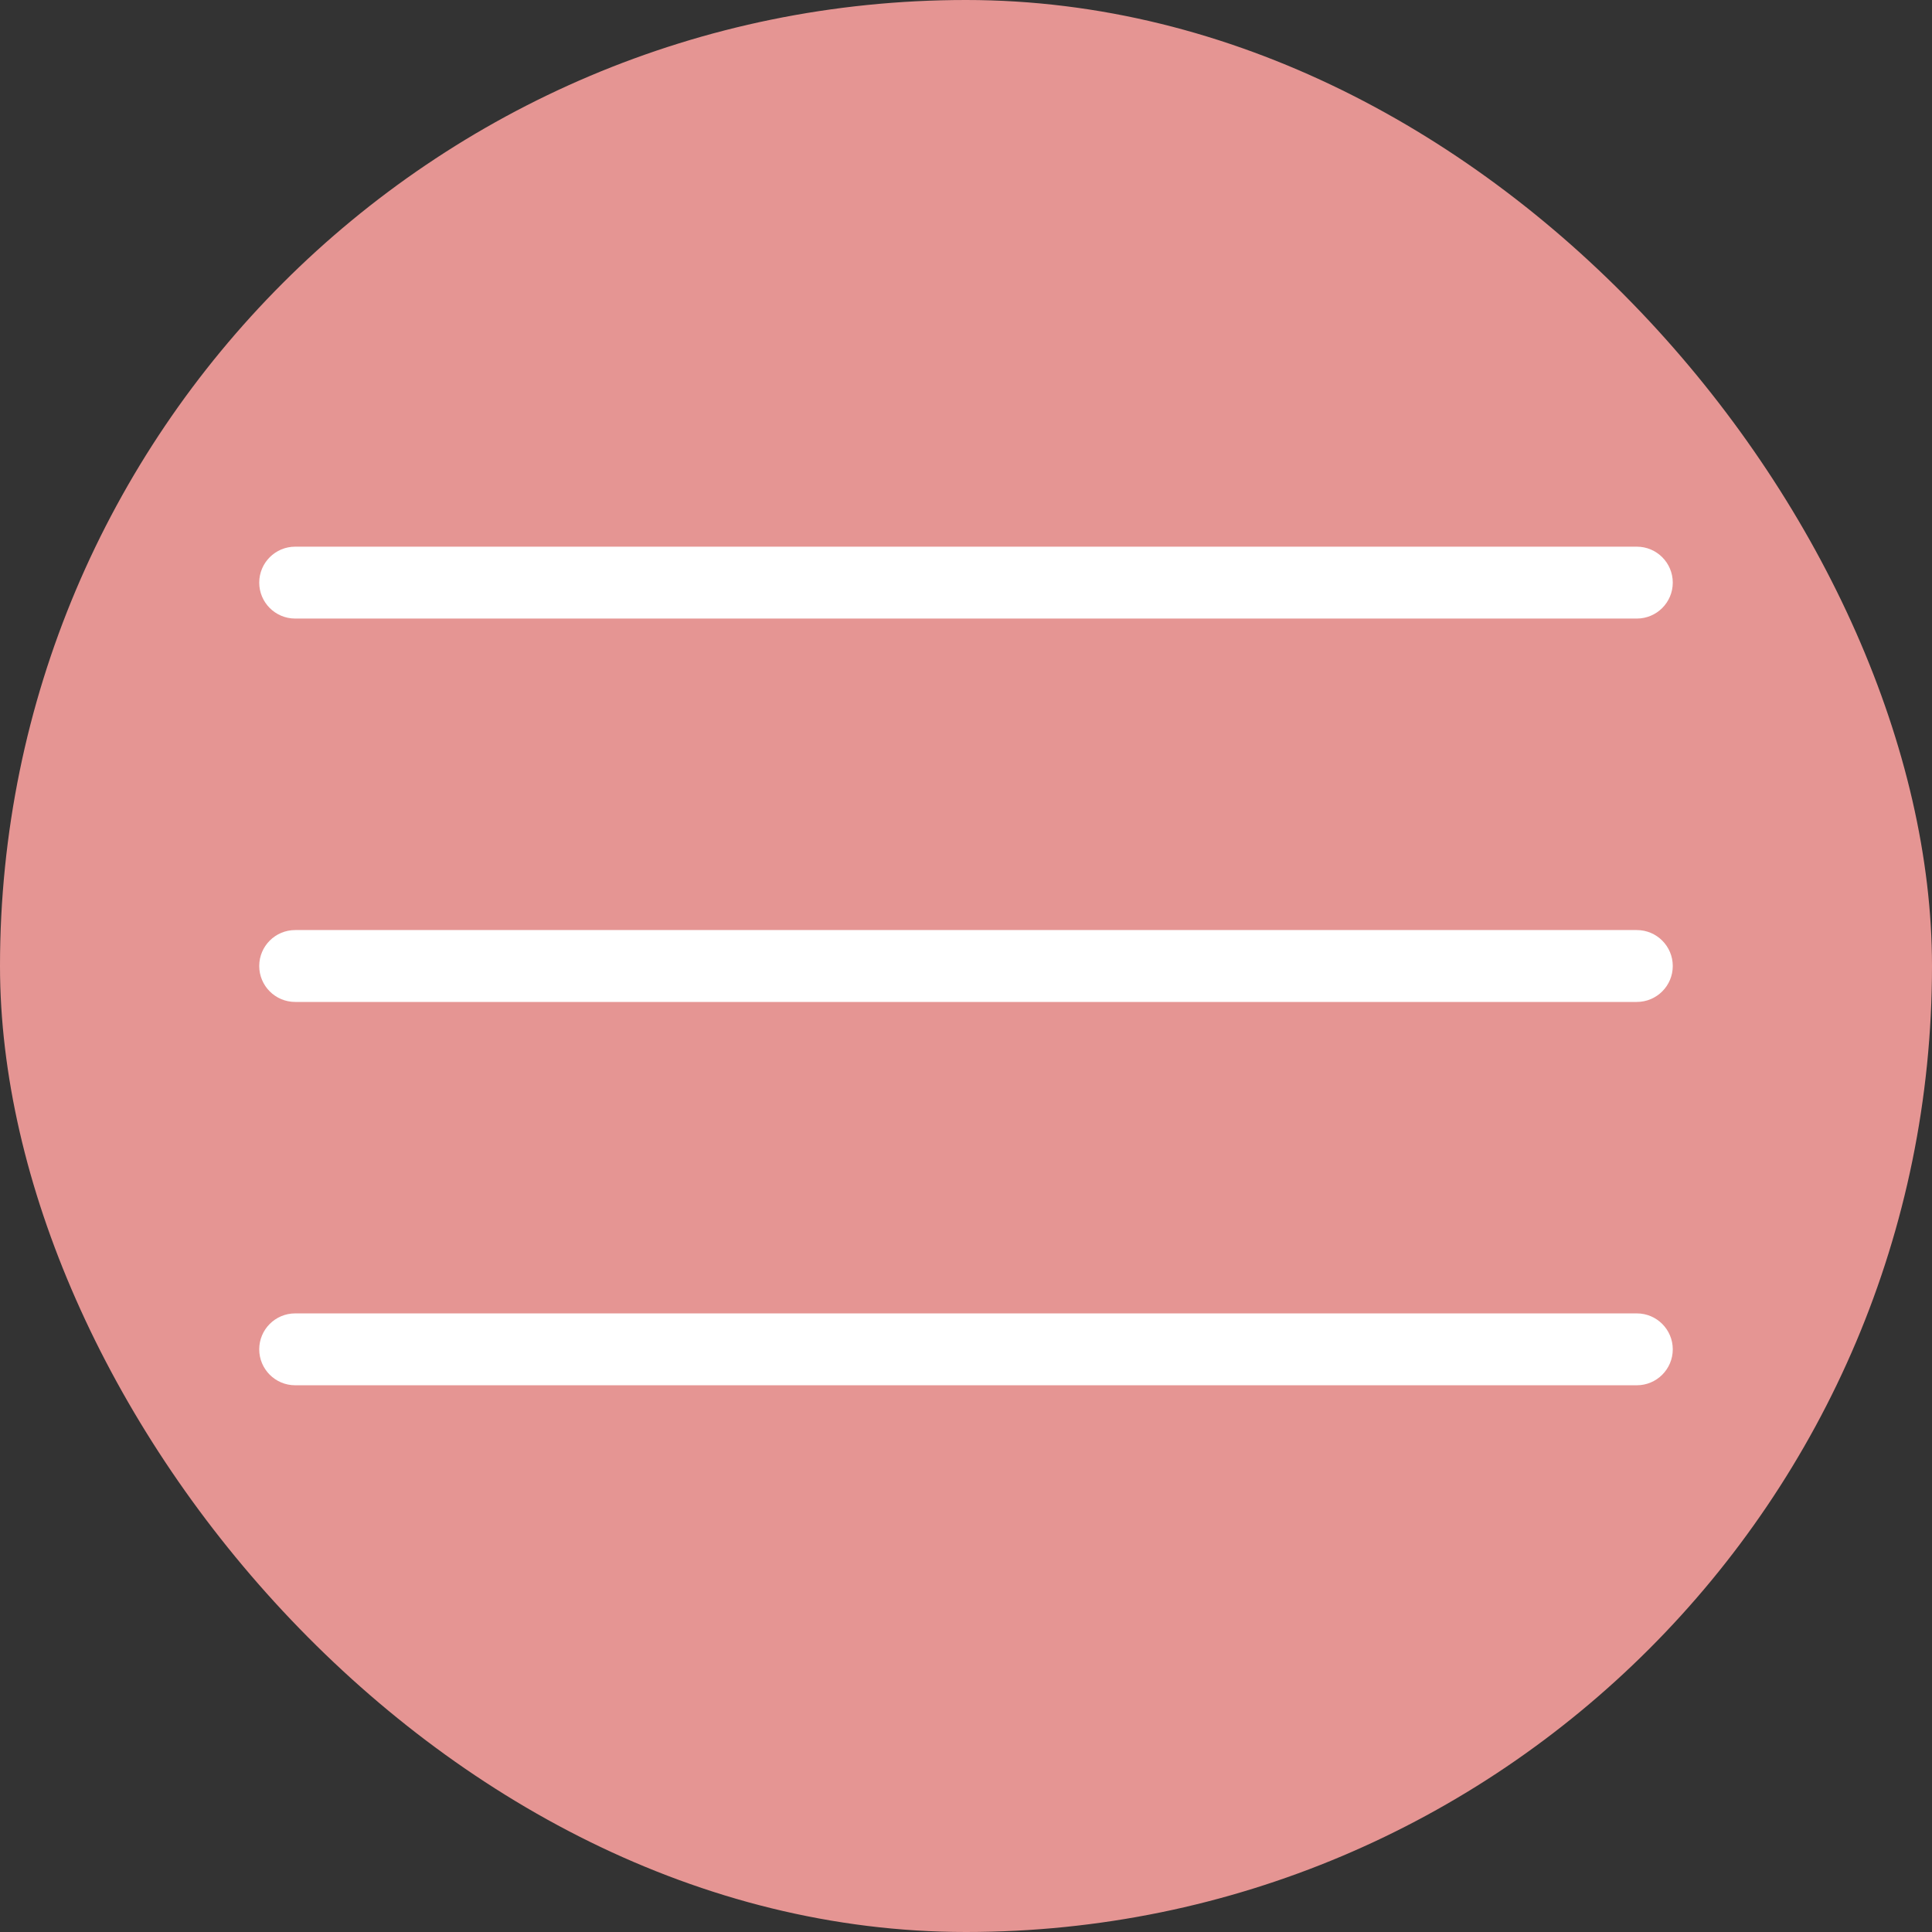
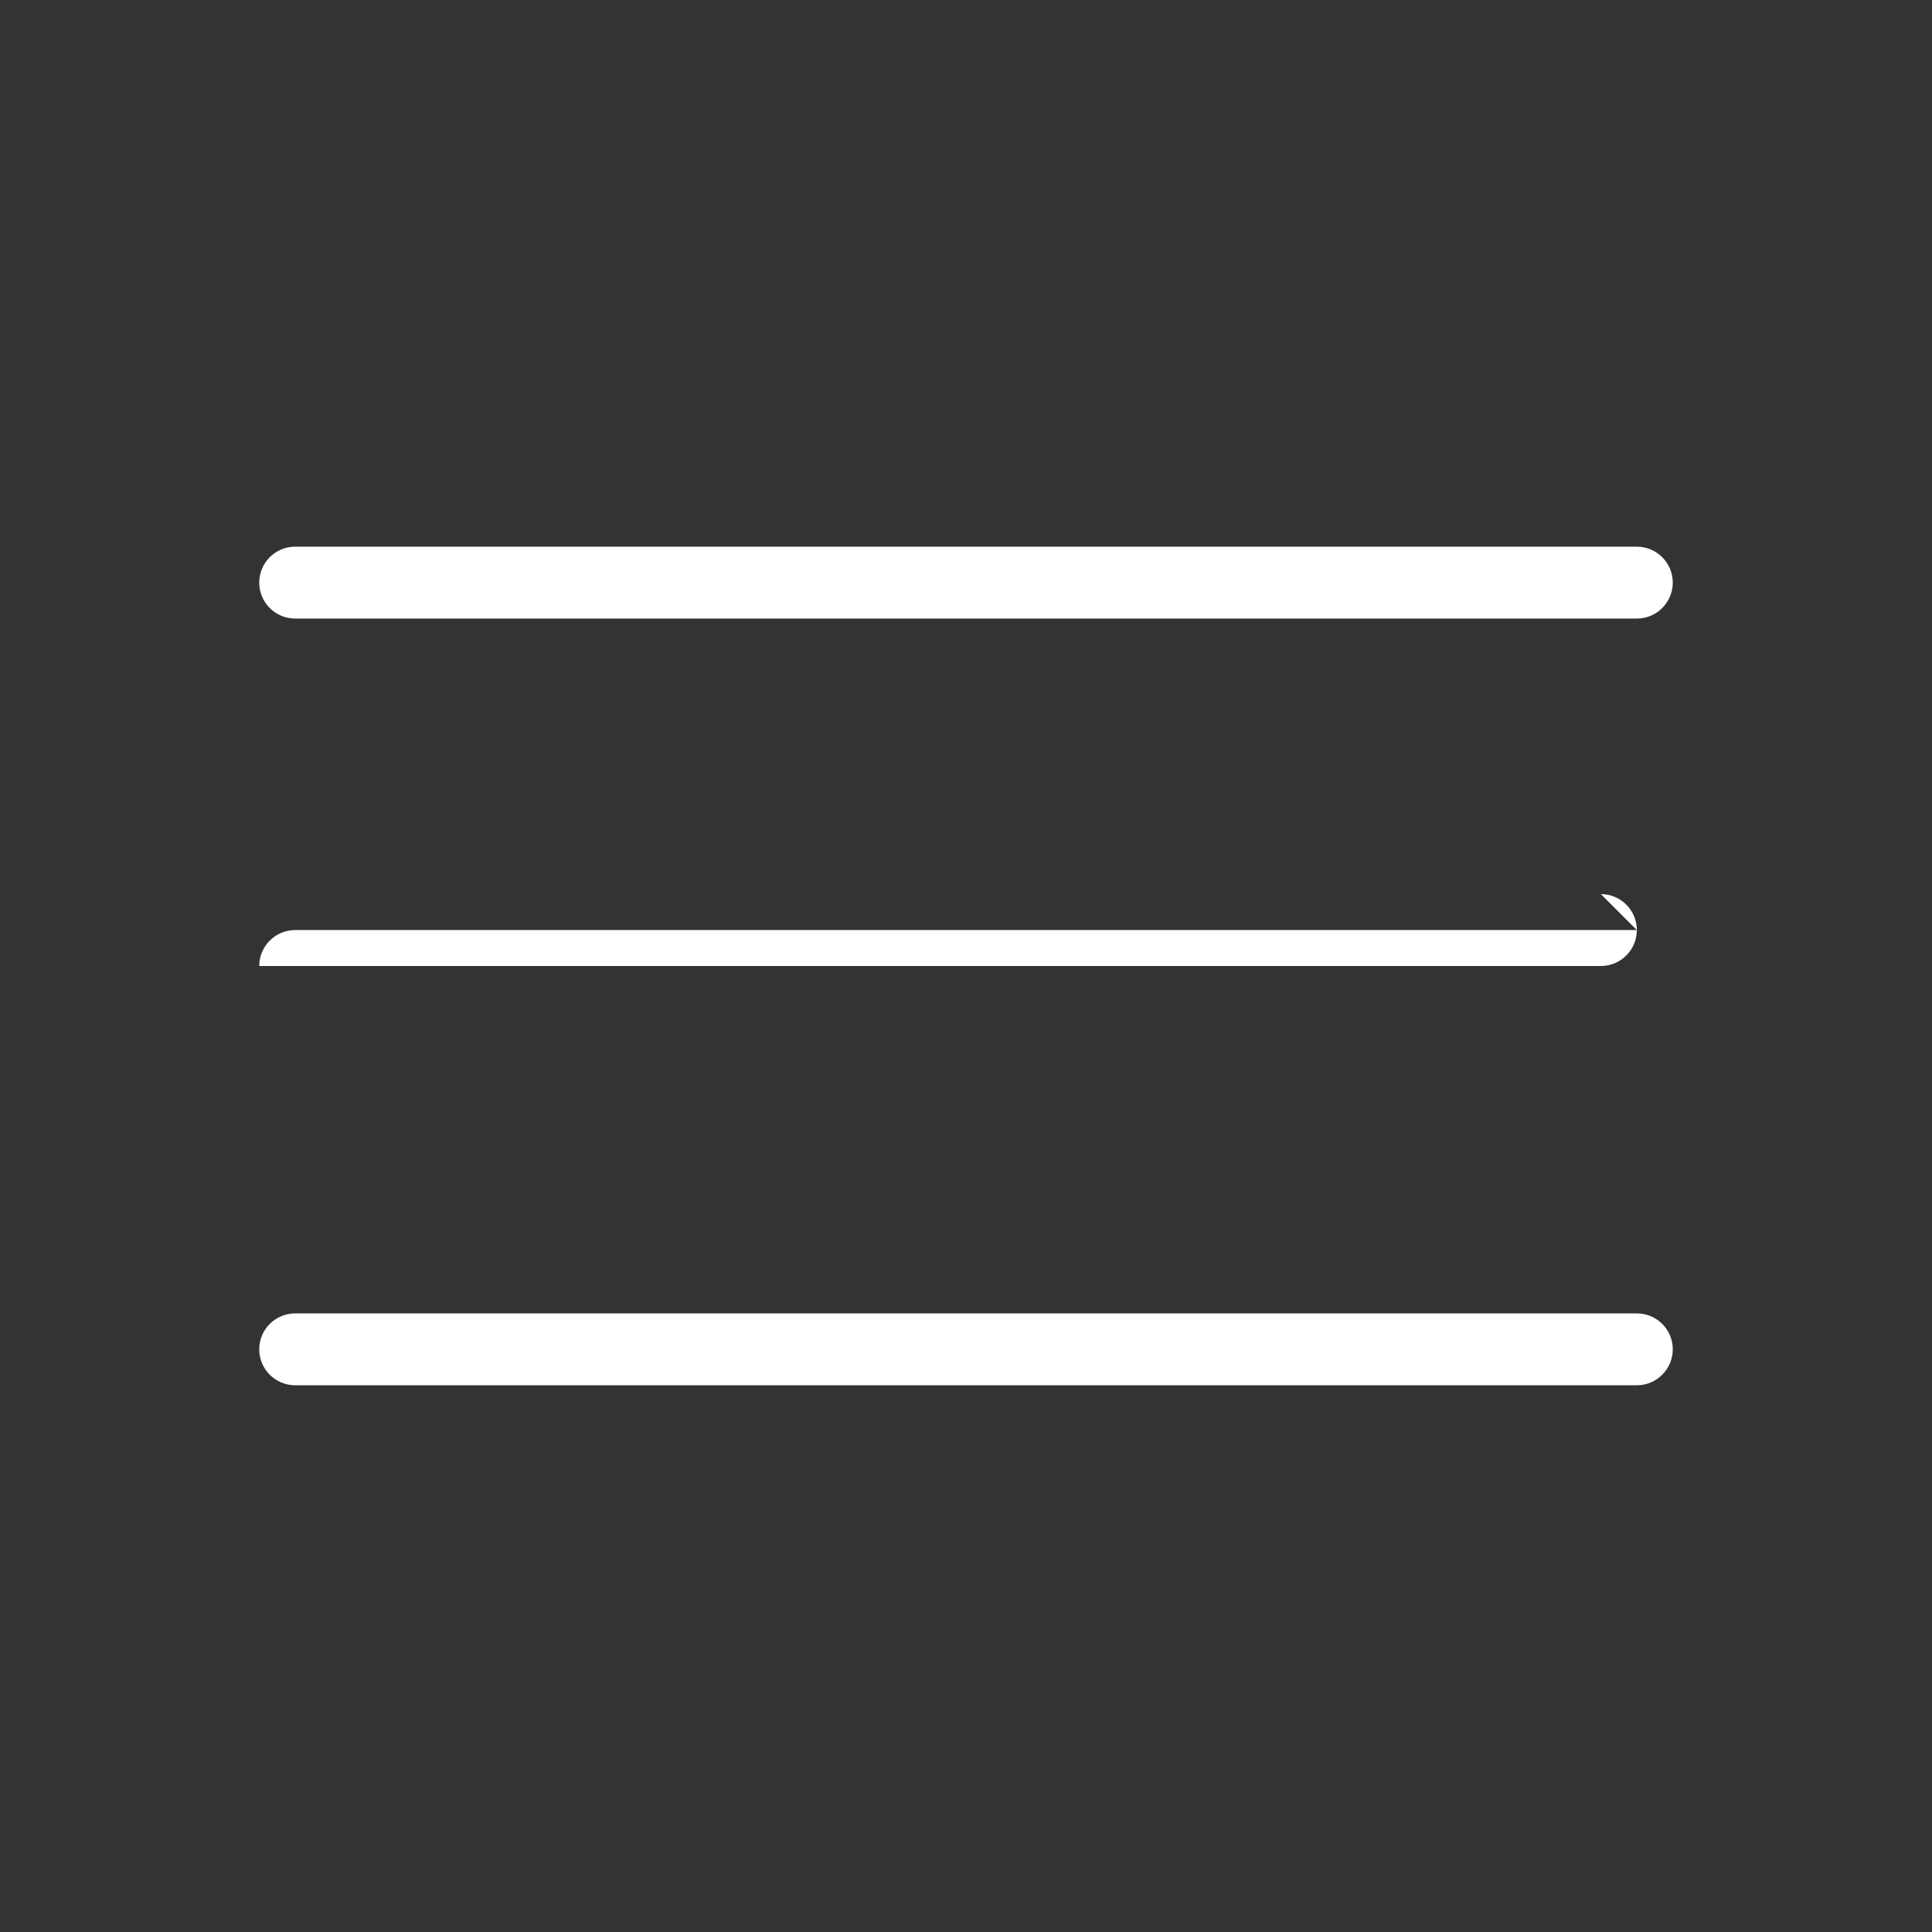
<svg xmlns="http://www.w3.org/2000/svg" fill="#ffffff" width="800px" height="800px" viewBox="-4.16 -4.16 40.32 40.32" version="1.1" stroke="#ffffff" stroke-width="0">
  <rect x="-4.16" y="-4.16" width="40.32" height="40.32" fill="#333333" stroke="none" />
  <g id="SVGRepo_bgCarrier" stroke-width="0">
-     <rect x="-4.16" y="-4.16" width="40.32" height="40.32" rx="20.16" fill="#e59593" />
-   </g>
+     </g>
  <g id="SVGRepo_tracerCarrier" stroke-linecap="round" stroke-linejoin="round" />
  <g id="SVGRepo_iconCarrier">
    <title>bars</title>
-     <path d="M2 8.749h28c0.414 0 0.75-0.336 0.75-0.75s-0.336-0.75-0.75-0.75v0h-28c-0.414 0-0.75 0.336-0.75 0.75s0.336 0.75 0.75 0.75v0zM30 15.25h-28c-0.414 0-0.75 0.336-0.75 0.75s0.336 0.75 0.75 0.75v0h28c0.414 0 0.75-0.336 0.75-0.75s-0.336-0.75-0.75-0.75v0zM30 23.25h-28c-0.414 0-0.75 0.336-0.75 0.75s0.336 0.75 0.75 0.75v0h28c0.414 0 0.75-0.336 0.75-0.75s-0.336-0.75-0.75-0.75v0z" />
+     <path d="M2 8.749h28c0.414 0 0.75-0.336 0.75-0.75s-0.336-0.75-0.75-0.75v0h-28c-0.414 0-0.75 0.336-0.75 0.75s0.336 0.75 0.75 0.75v0zM30 15.25h-28c-0.414 0-0.75 0.336-0.75 0.75v0h28c0.414 0 0.75-0.336 0.75-0.75s-0.336-0.75-0.75-0.75v0zM30 23.25h-28c-0.414 0-0.75 0.336-0.75 0.75s0.336 0.75 0.75 0.75v0h28c0.414 0 0.75-0.336 0.75-0.75s-0.336-0.75-0.75-0.75v0z" />
  </g>
</svg>